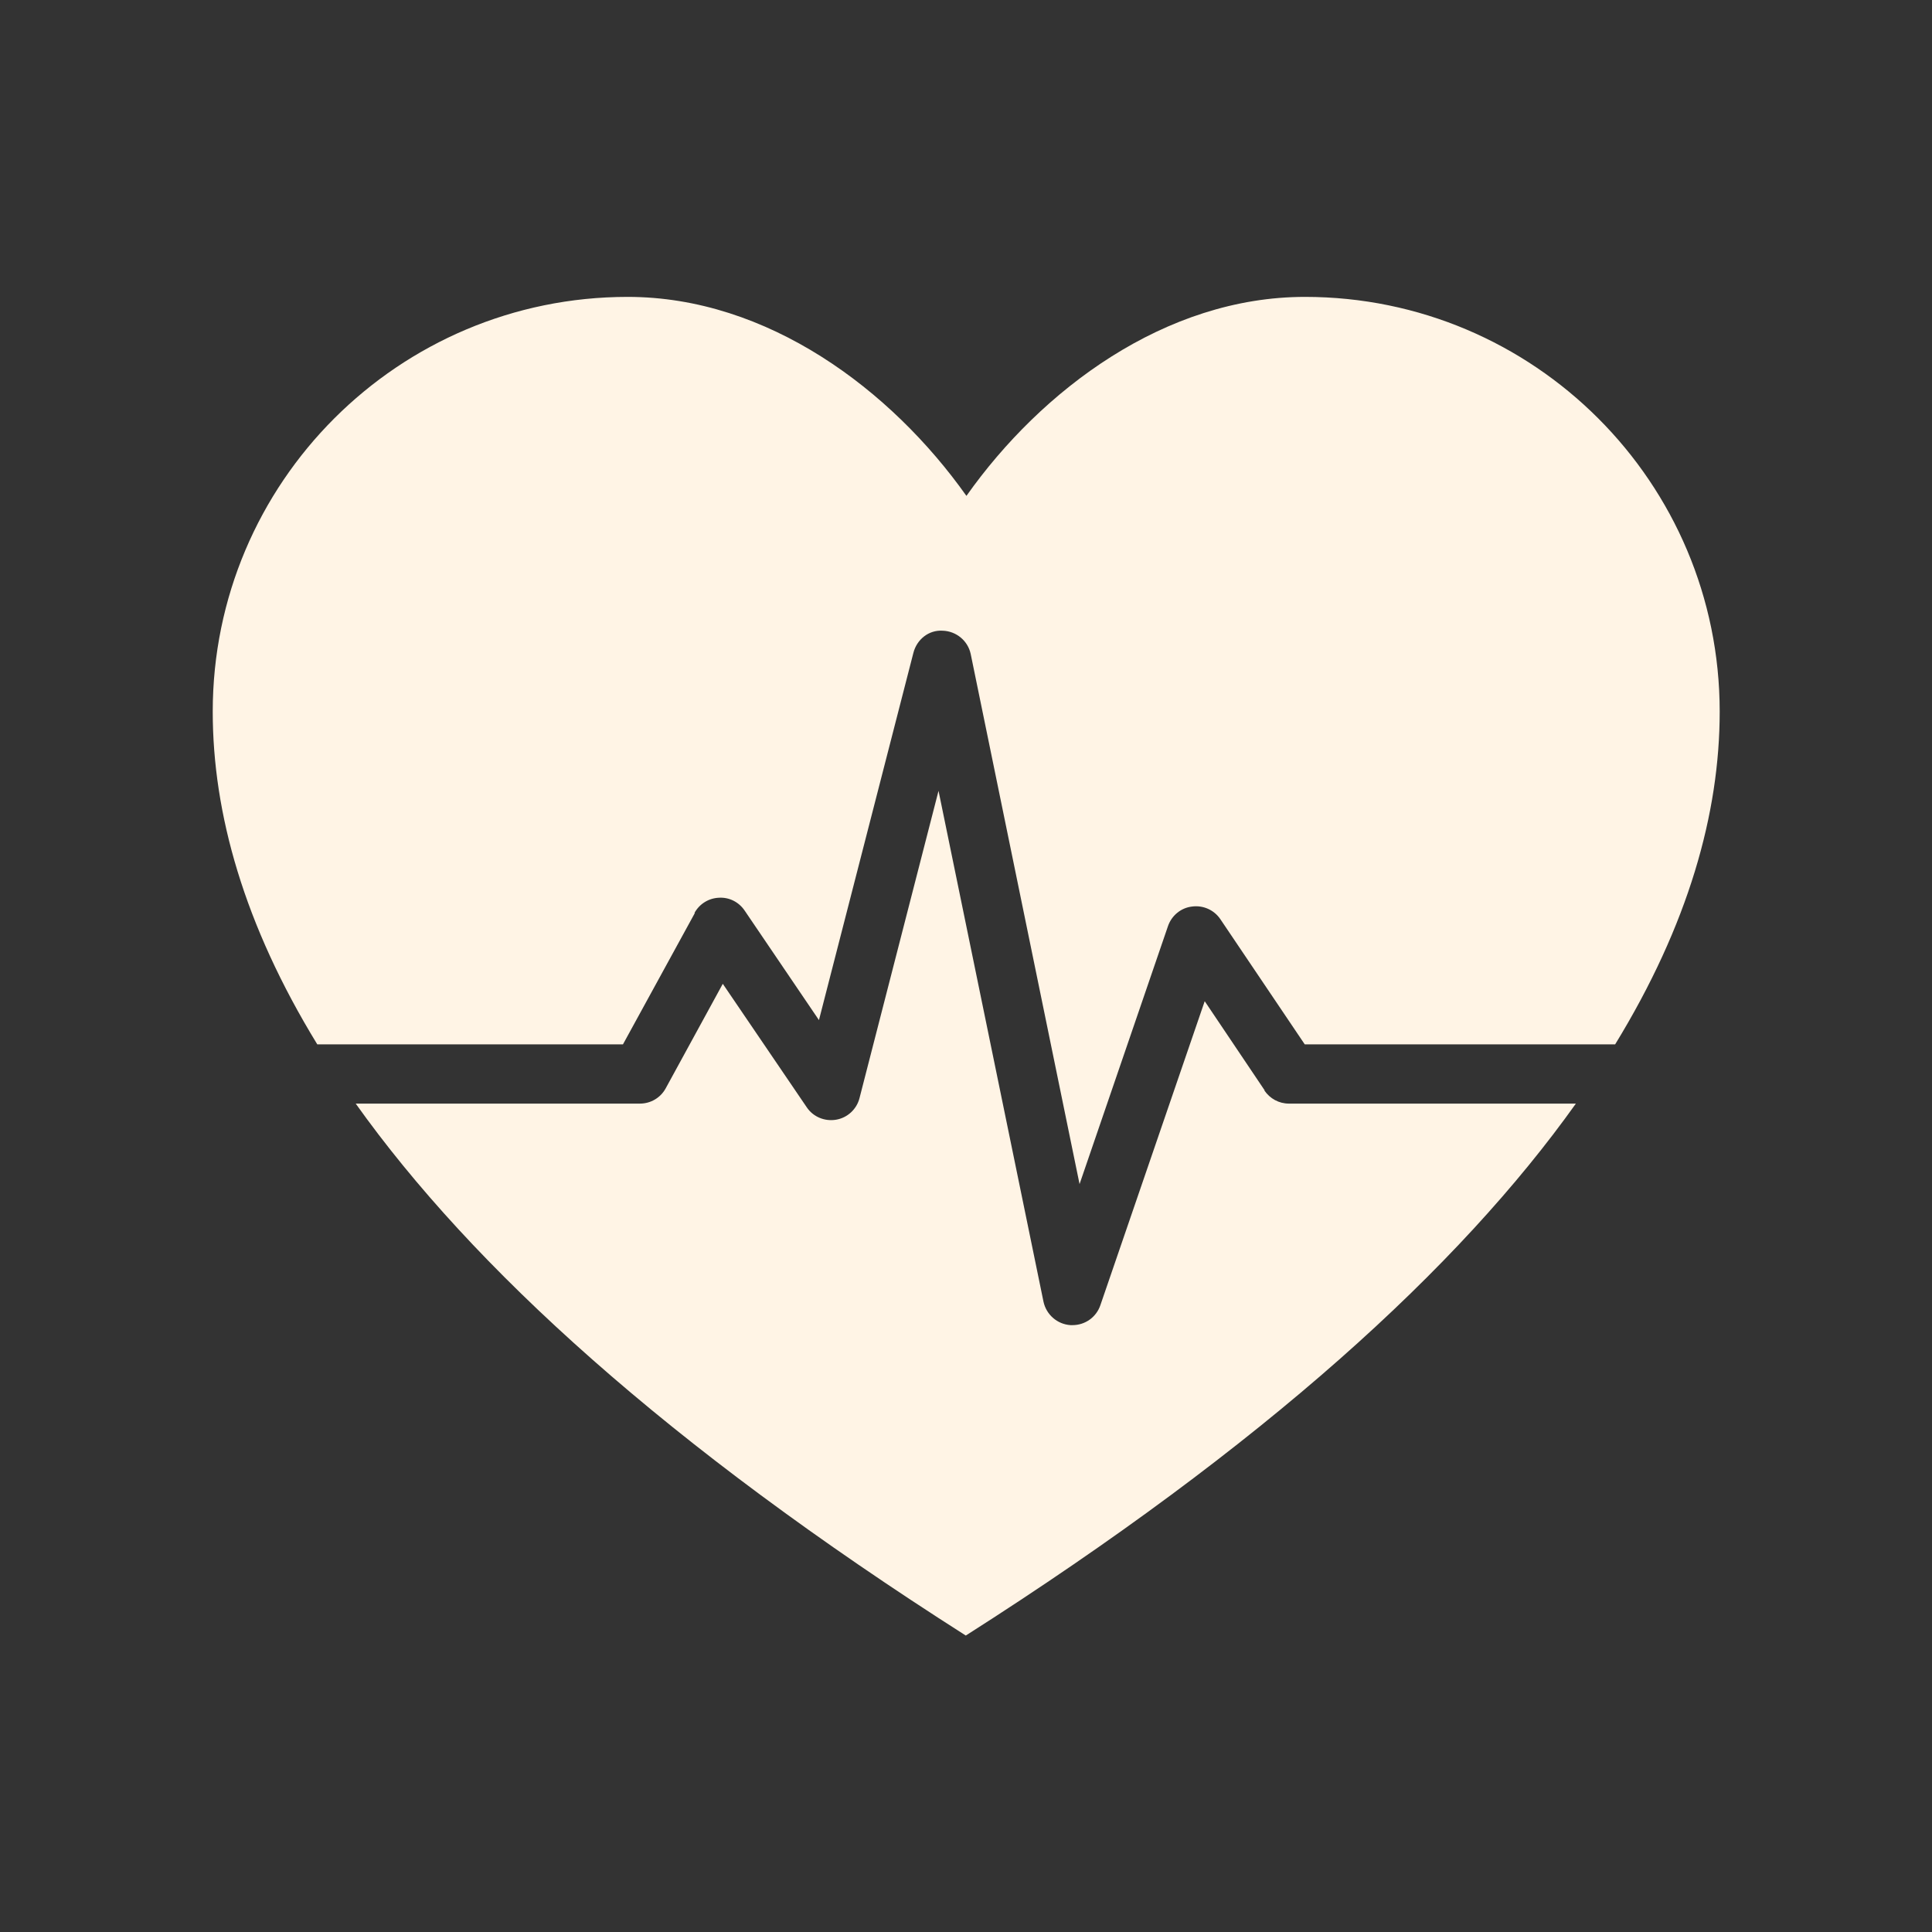
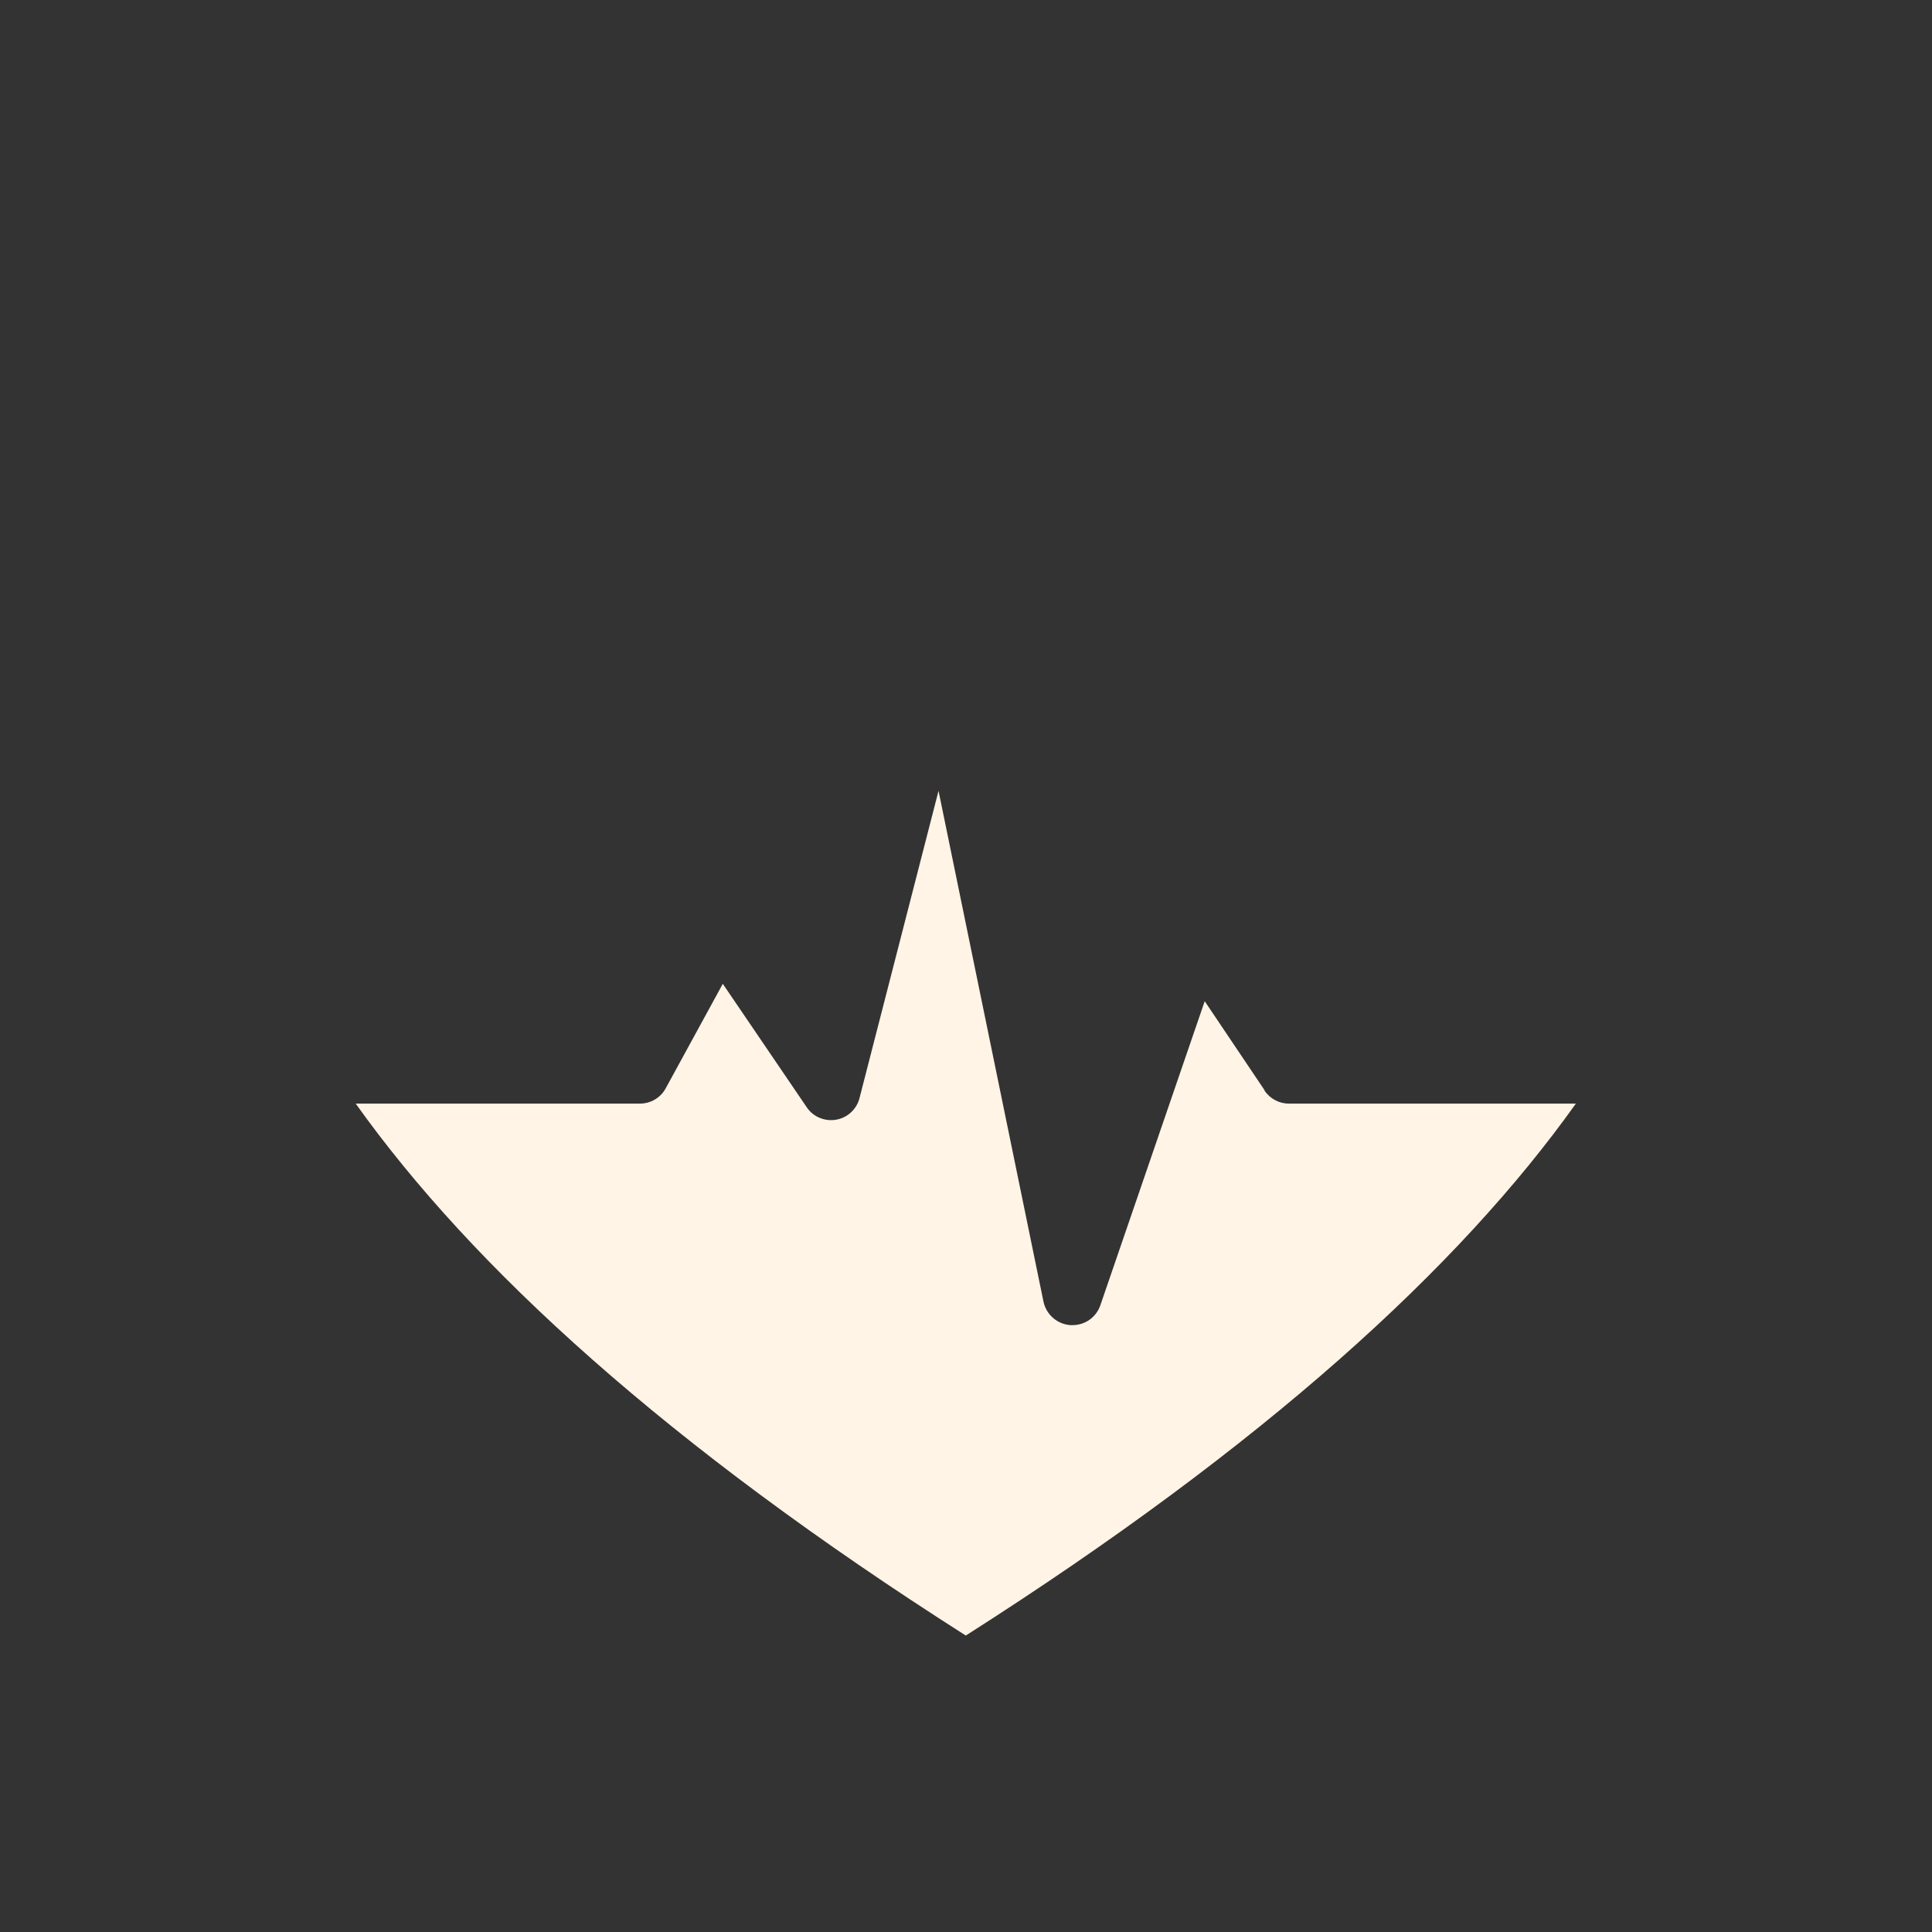
<svg xmlns="http://www.w3.org/2000/svg" viewBox="0 0 90 90" data-name="Layer 1" id="Layer_1">
  <rect x="0" y="0" width="90" height="90" fill="#333333" stroke="none" />
  <defs>
    <style>
      .cls-1 {
        fill: #fff4e5;
      }
    </style>
  </defs>
-   <path d="M32.35,42.53c.23-.42.66-.69,1.14-.71.48-.03.93.2,1.2.6l3.46,5.1,4.4-17.11c.16-.62.71-1.07,1.36-1.03.64.02,1.18.47,1.31,1.09l5.07,24.69,4.12-12.02c.17-.49.6-.85,1.12-.91.52-.07,1.03.16,1.32.59l3.93,5.83h14.46c3.41-5.57,4.87-10.76,4.87-15.5,0-10.67-8.65-19.32-19.32-19.32-6.51,0-12.27,4.32-15.77,9.27-3.5-4.94-9.26-9.27-15.78-9.27-10.67,0-19.33,8.65-19.33,19.32,0,4.74,1.46,9.93,4.87,15.5h14.24l3.35-6.12Z" class="cls-1" />
  <path d="M58.91,50.79l-2.79-4.15-4.86,14.16c-.19.56-.71.93-1.3.93-.03,0-.06,0-.09,0-.62-.04-1.13-.49-1.26-1.09l-4.89-23.8-3.68,14.31c-.13.52-.56.92-1.09,1.01-.53.09-1.07-.13-1.37-.58l-3.91-5.75-2.66,4.87c-.24.44-.7.71-1.2.71h-13.24c5.42,7.61,14.49,15.91,28.42,24.78,13.93-8.87,23-17.17,28.42-24.78h-13.37c-.46,0-.88-.23-1.14-.61Z" class="cls-1" />
</svg>